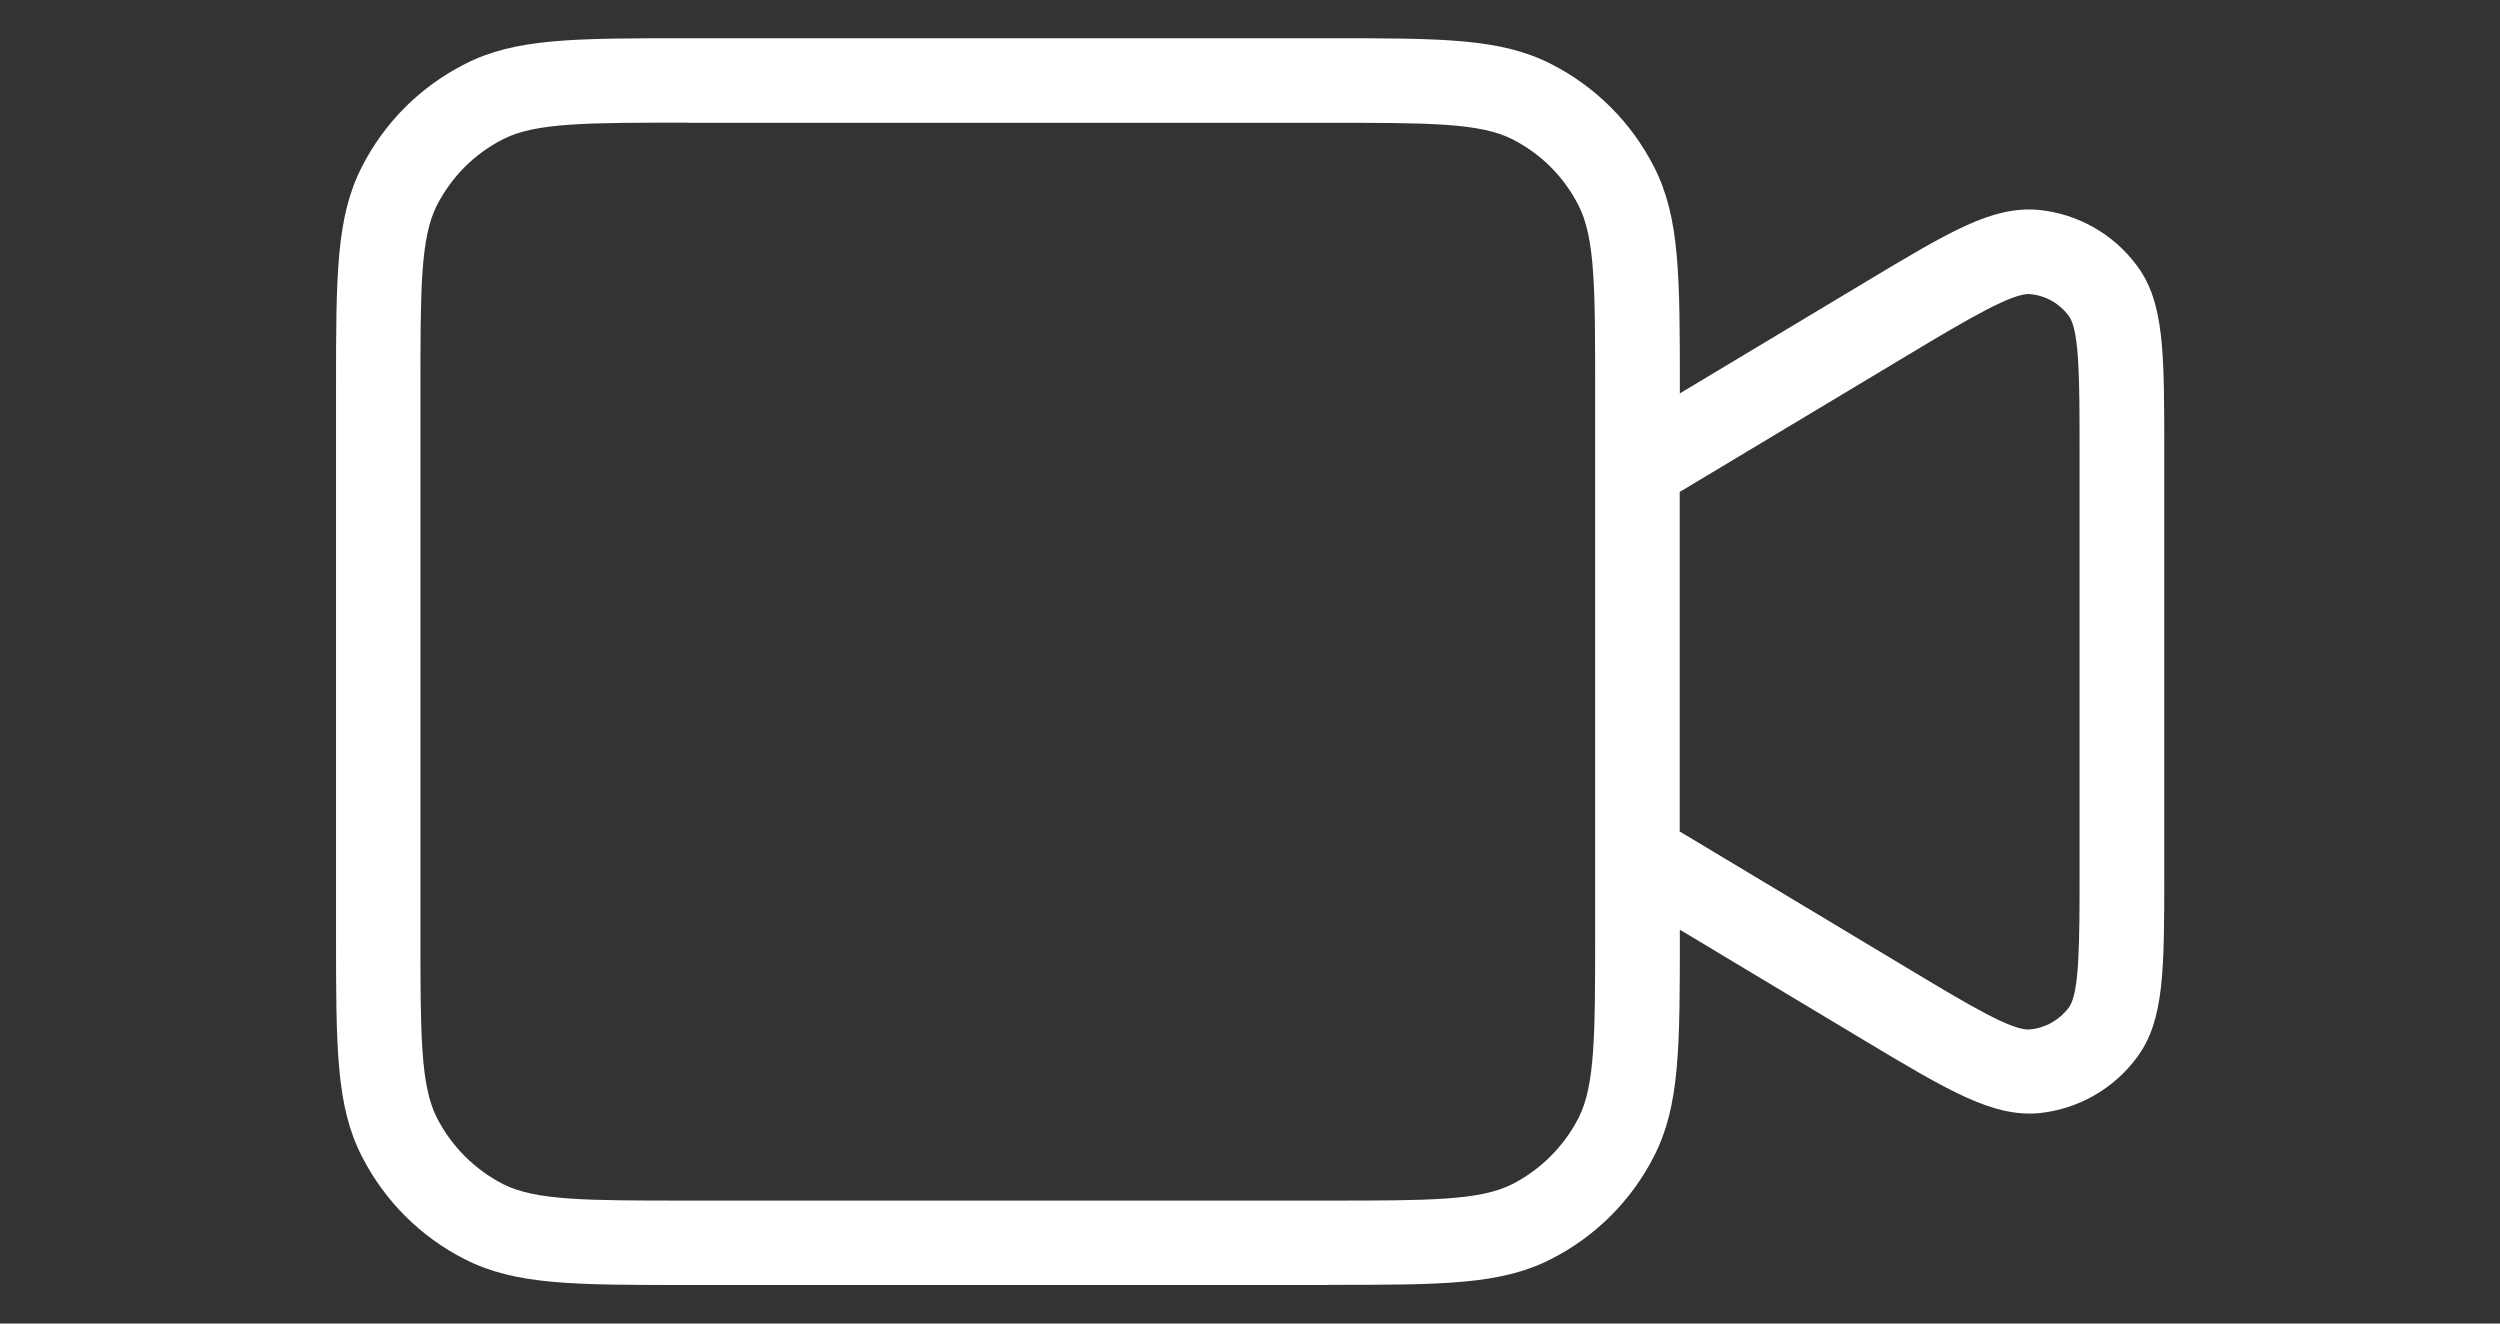
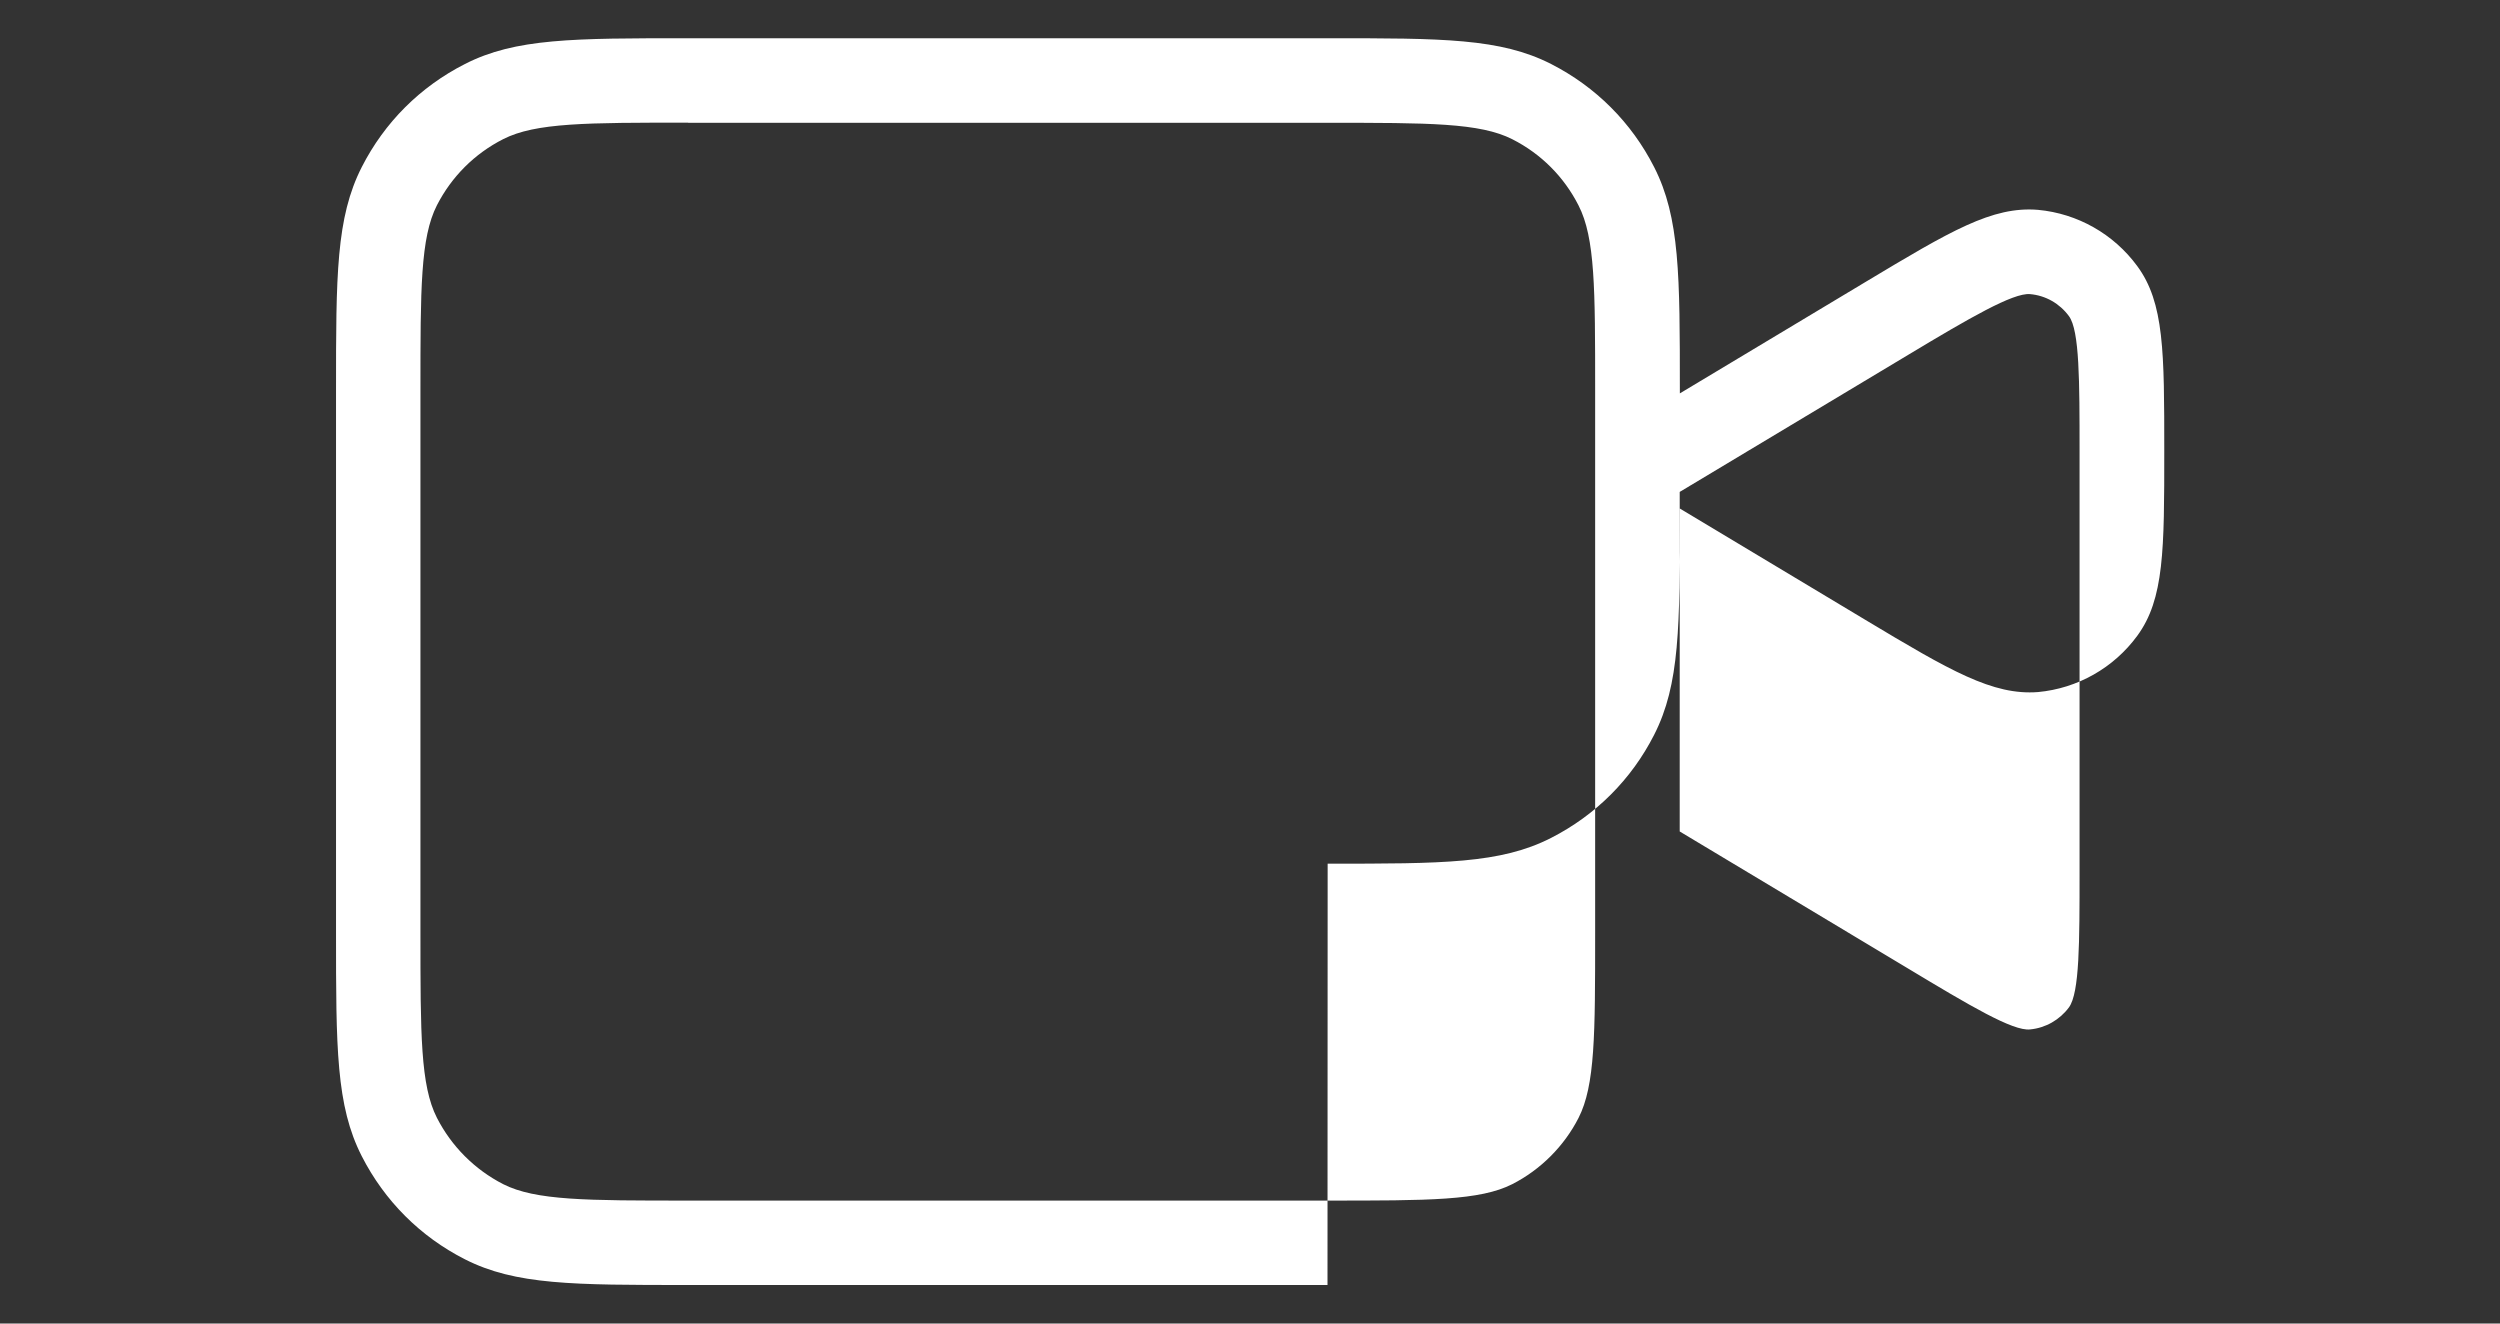
<svg xmlns="http://www.w3.org/2000/svg" id="Layer_1" data-name="Layer 1" width="170" height="90" viewBox="0 0 170 90">
  <rect x="0" y="0" width="170" height="90" fill="#333333" stroke="none" />
  <defs>
    <style>
      .cls-1 {
        fill: #fff;
      }
    </style>
  </defs>
-   <path class="cls-1" d="M90.27,87.38h-43.47c-7.83,0-11.75,0-15.19-1.75-3.03-1.54-5.46-3.97-7.01-7.01-1.75-3.43-1.75-7.36-1.75-15.19V26.55c0-7.83,0-11.75,1.75-15.19,1.55-3.04,3.97-5.46,7.02-7.01,3.43-1.75,7.36-1.75,15.19-1.75h43.47c7.83,0,11.75,0,15.19,1.75,3.04,1.55,5.47,3.98,7.01,7.01,1.75,3.43,1.75,7.36,1.75,15.19v.2l12.63-7.58c5.77-3.46,8.61-5.16,11.73-4.9,2.68.25,5.14,1.64,6.74,3.82,1.84,2.49,1.84,5.86,1.84,12.57v28.64c0,6.71,0,10.08-1.84,12.58-1.6,2.18-4.06,3.57-6.74,3.82-3.08.24-5.98-1.45-11.73-4.9l-12.63-7.58v.2c0,7.83,0,11.76-1.75,15.19-1.54,3.03-3.97,5.46-7.01,7.01-3.43,1.75-7.36,1.75-15.19,1.75ZM46.8,8.34c-6.91,0-10.38,0-12.58,1.12-1.95.99-3.51,2.55-4.51,4.5-1.12,2.2-1.12,5.67-1.12,12.58v36.89c0,6.91,0,10.38,1.12,12.58,1,1.95,2.56,3.51,4.5,4.51,2.21,1.12,5.67,1.12,12.58,1.12h43.47c6.91,0,10.38,0,12.58-1.12,1.92-.98,3.52-2.58,4.5-4.5,1.13-2.21,1.13-5.68,1.13-12.58V26.55c0-6.91,0-10.38-1.13-12.58-.99-1.95-2.55-3.51-4.5-4.5-2.2-1.12-5.67-1.12-12.58-1.12h-43.47ZM114.22,56.54l15.58,9.35c4.09,2.46,7.09,4.25,8.25,4.11,1.05-.1,2.01-.65,2.64-1.5.72-.99.72-4.43.72-9.18v-28.64c0-4.76,0-8.2-.72-9.18-.63-.86-1.59-1.41-2.65-1.5-1.15-.1-4.14,1.64-8.2,4.08l-15.62,9.37v23.09Z" />
+   <path class="cls-1" d="M90.27,87.38h-43.47c-7.83,0-11.75,0-15.19-1.75-3.03-1.54-5.46-3.97-7.01-7.01-1.75-3.43-1.75-7.36-1.75-15.19V26.55c0-7.83,0-11.75,1.75-15.19,1.55-3.04,3.97-5.46,7.02-7.01,3.43-1.75,7.36-1.75,15.19-1.75h43.47c7.83,0,11.75,0,15.19,1.75,3.04,1.55,5.47,3.98,7.01,7.01,1.75,3.43,1.75,7.36,1.75,15.19v.2l12.63-7.58c5.77-3.46,8.61-5.16,11.73-4.9,2.68.25,5.14,1.64,6.74,3.82,1.84,2.49,1.84,5.86,1.84,12.57c0,6.71,0,10.08-1.84,12.58-1.6,2.18-4.06,3.57-6.74,3.82-3.08.24-5.98-1.45-11.73-4.9l-12.63-7.58v.2c0,7.83,0,11.76-1.75,15.19-1.54,3.03-3.97,5.46-7.01,7.01-3.43,1.75-7.36,1.75-15.19,1.75ZM46.8,8.34c-6.91,0-10.38,0-12.58,1.12-1.95.99-3.51,2.55-4.51,4.5-1.12,2.2-1.12,5.67-1.12,12.58v36.89c0,6.91,0,10.38,1.12,12.58,1,1.95,2.56,3.51,4.5,4.51,2.21,1.12,5.67,1.12,12.58,1.12h43.47c6.91,0,10.38,0,12.58-1.12,1.92-.98,3.52-2.58,4.5-4.5,1.13-2.21,1.13-5.68,1.13-12.58V26.55c0-6.91,0-10.38-1.13-12.58-.99-1.95-2.55-3.51-4.5-4.5-2.2-1.12-5.67-1.12-12.58-1.12h-43.47ZM114.22,56.54l15.58,9.35c4.09,2.46,7.09,4.25,8.25,4.11,1.05-.1,2.01-.65,2.64-1.5.72-.99.72-4.43.72-9.18v-28.64c0-4.76,0-8.2-.72-9.18-.63-.86-1.59-1.41-2.65-1.5-1.15-.1-4.14,1.64-8.2,4.08l-15.62,9.37v23.09Z" />
</svg>